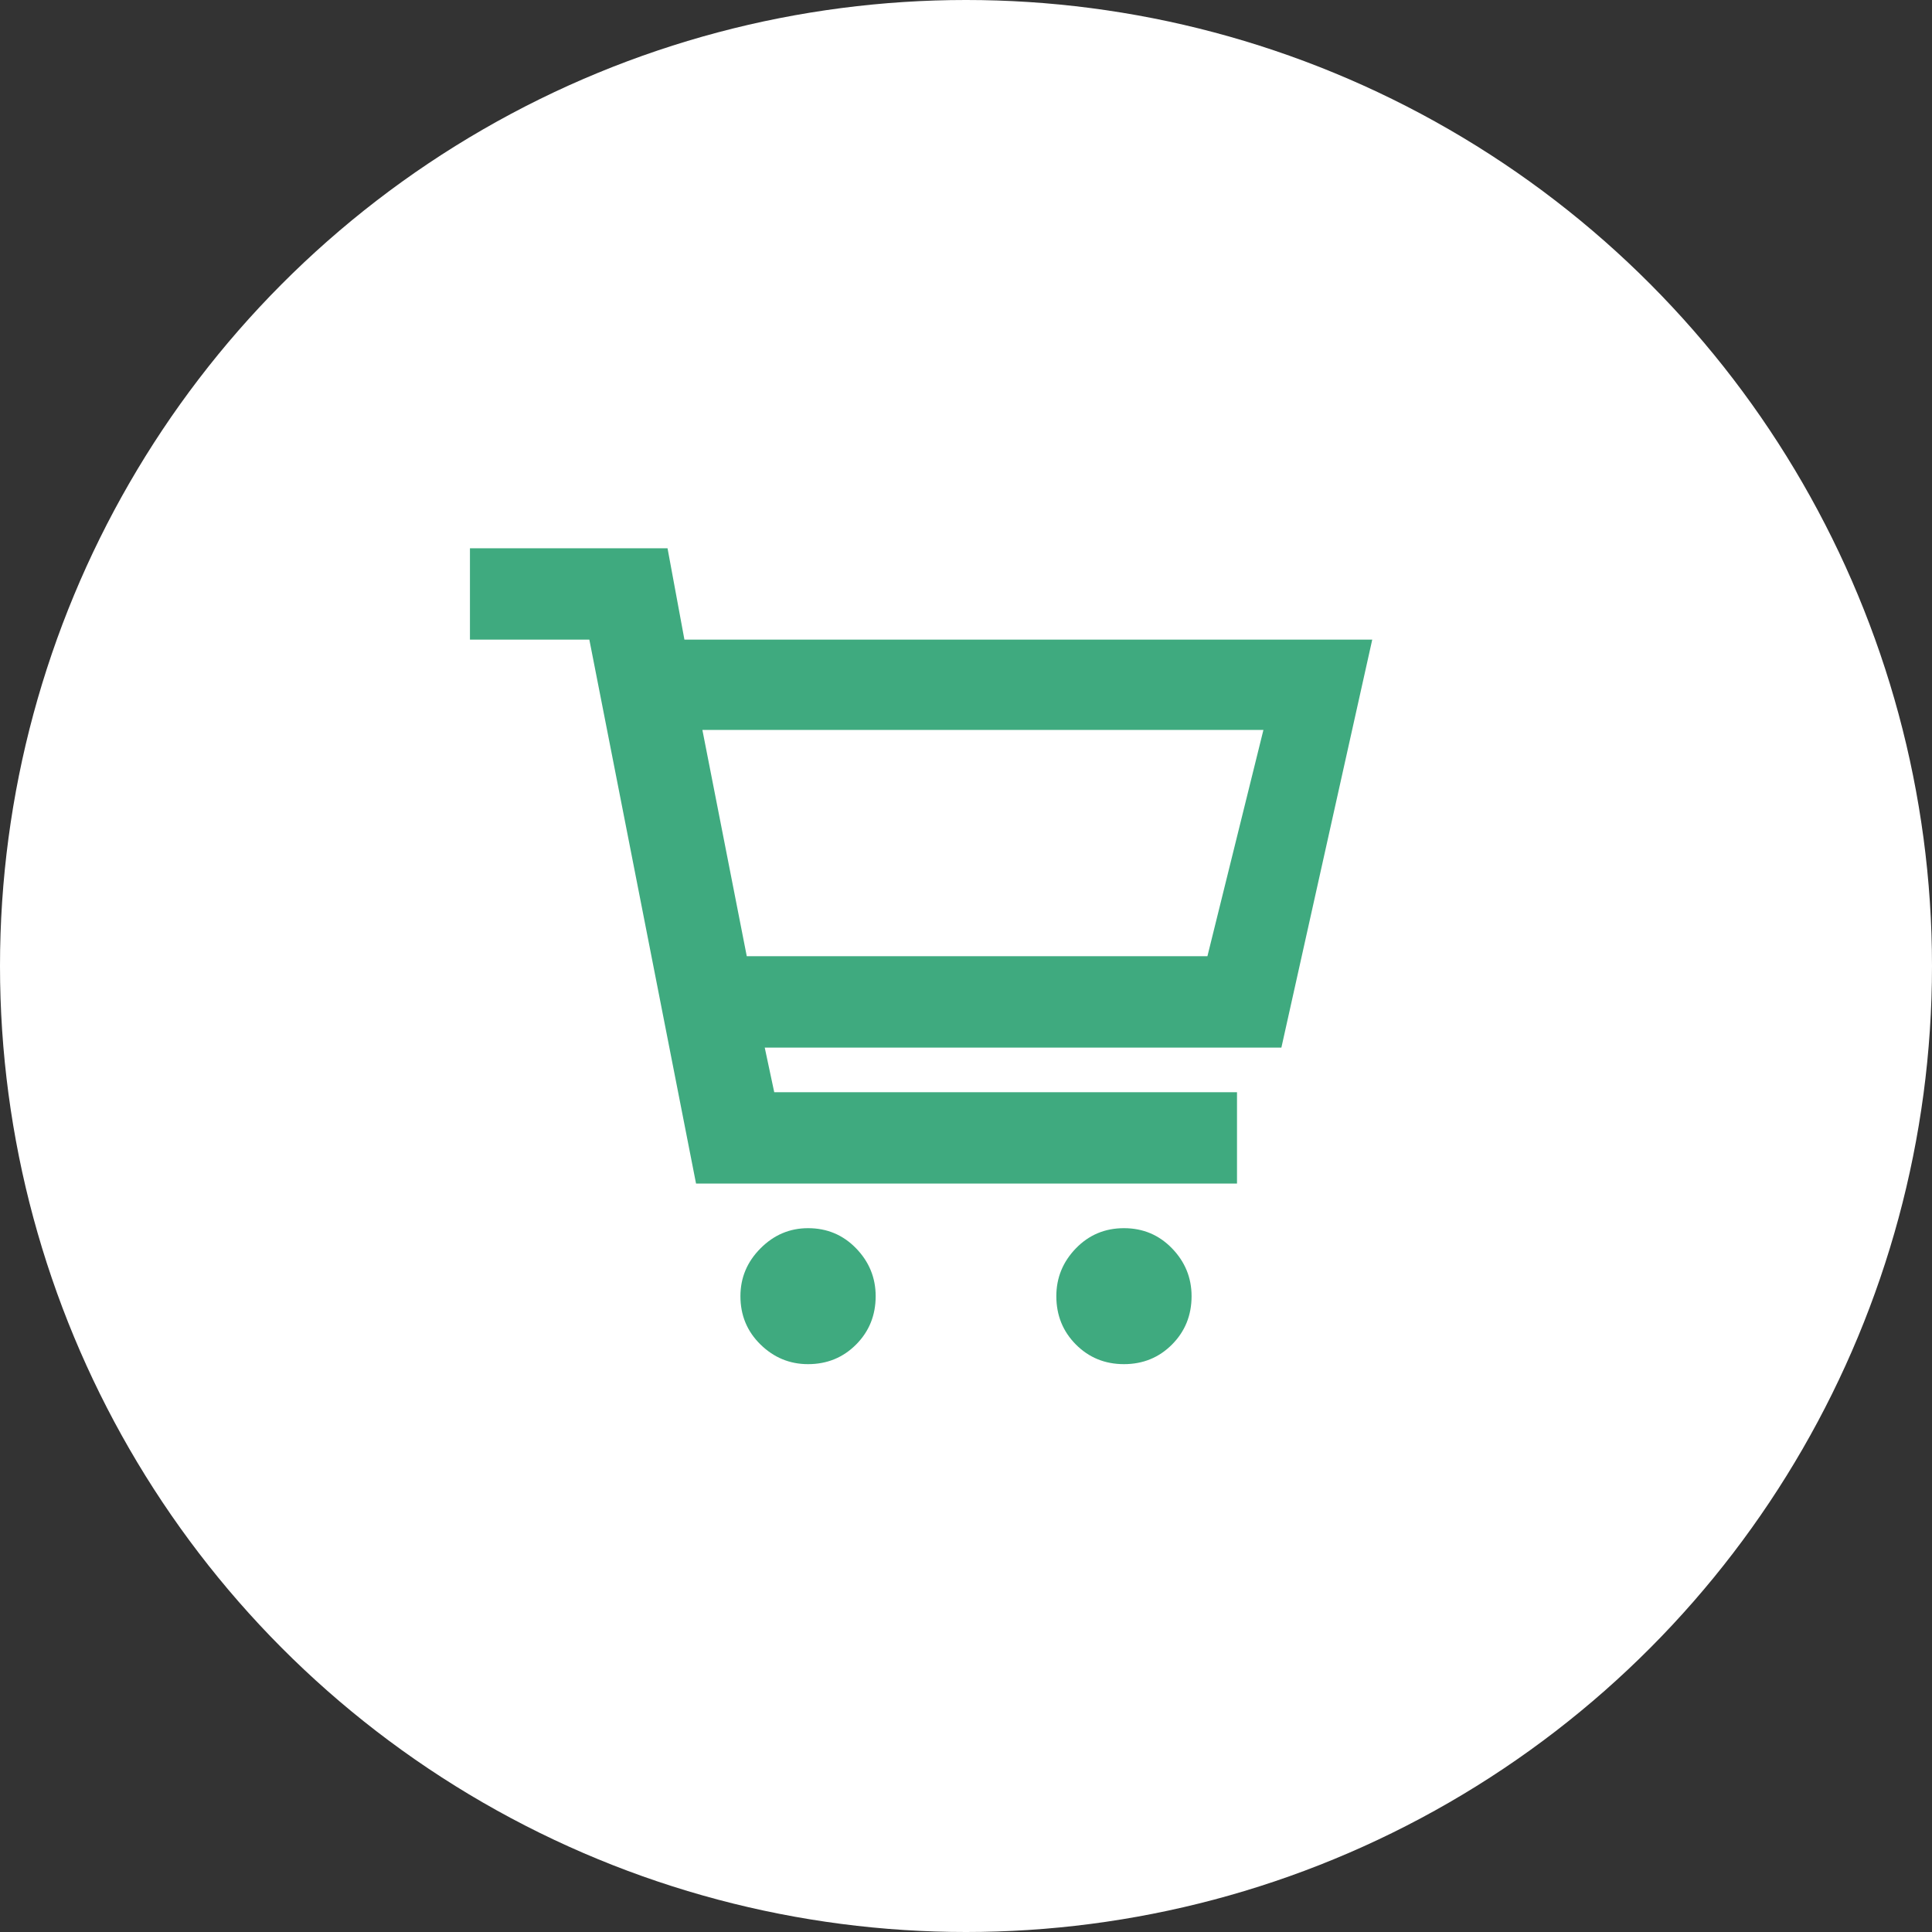
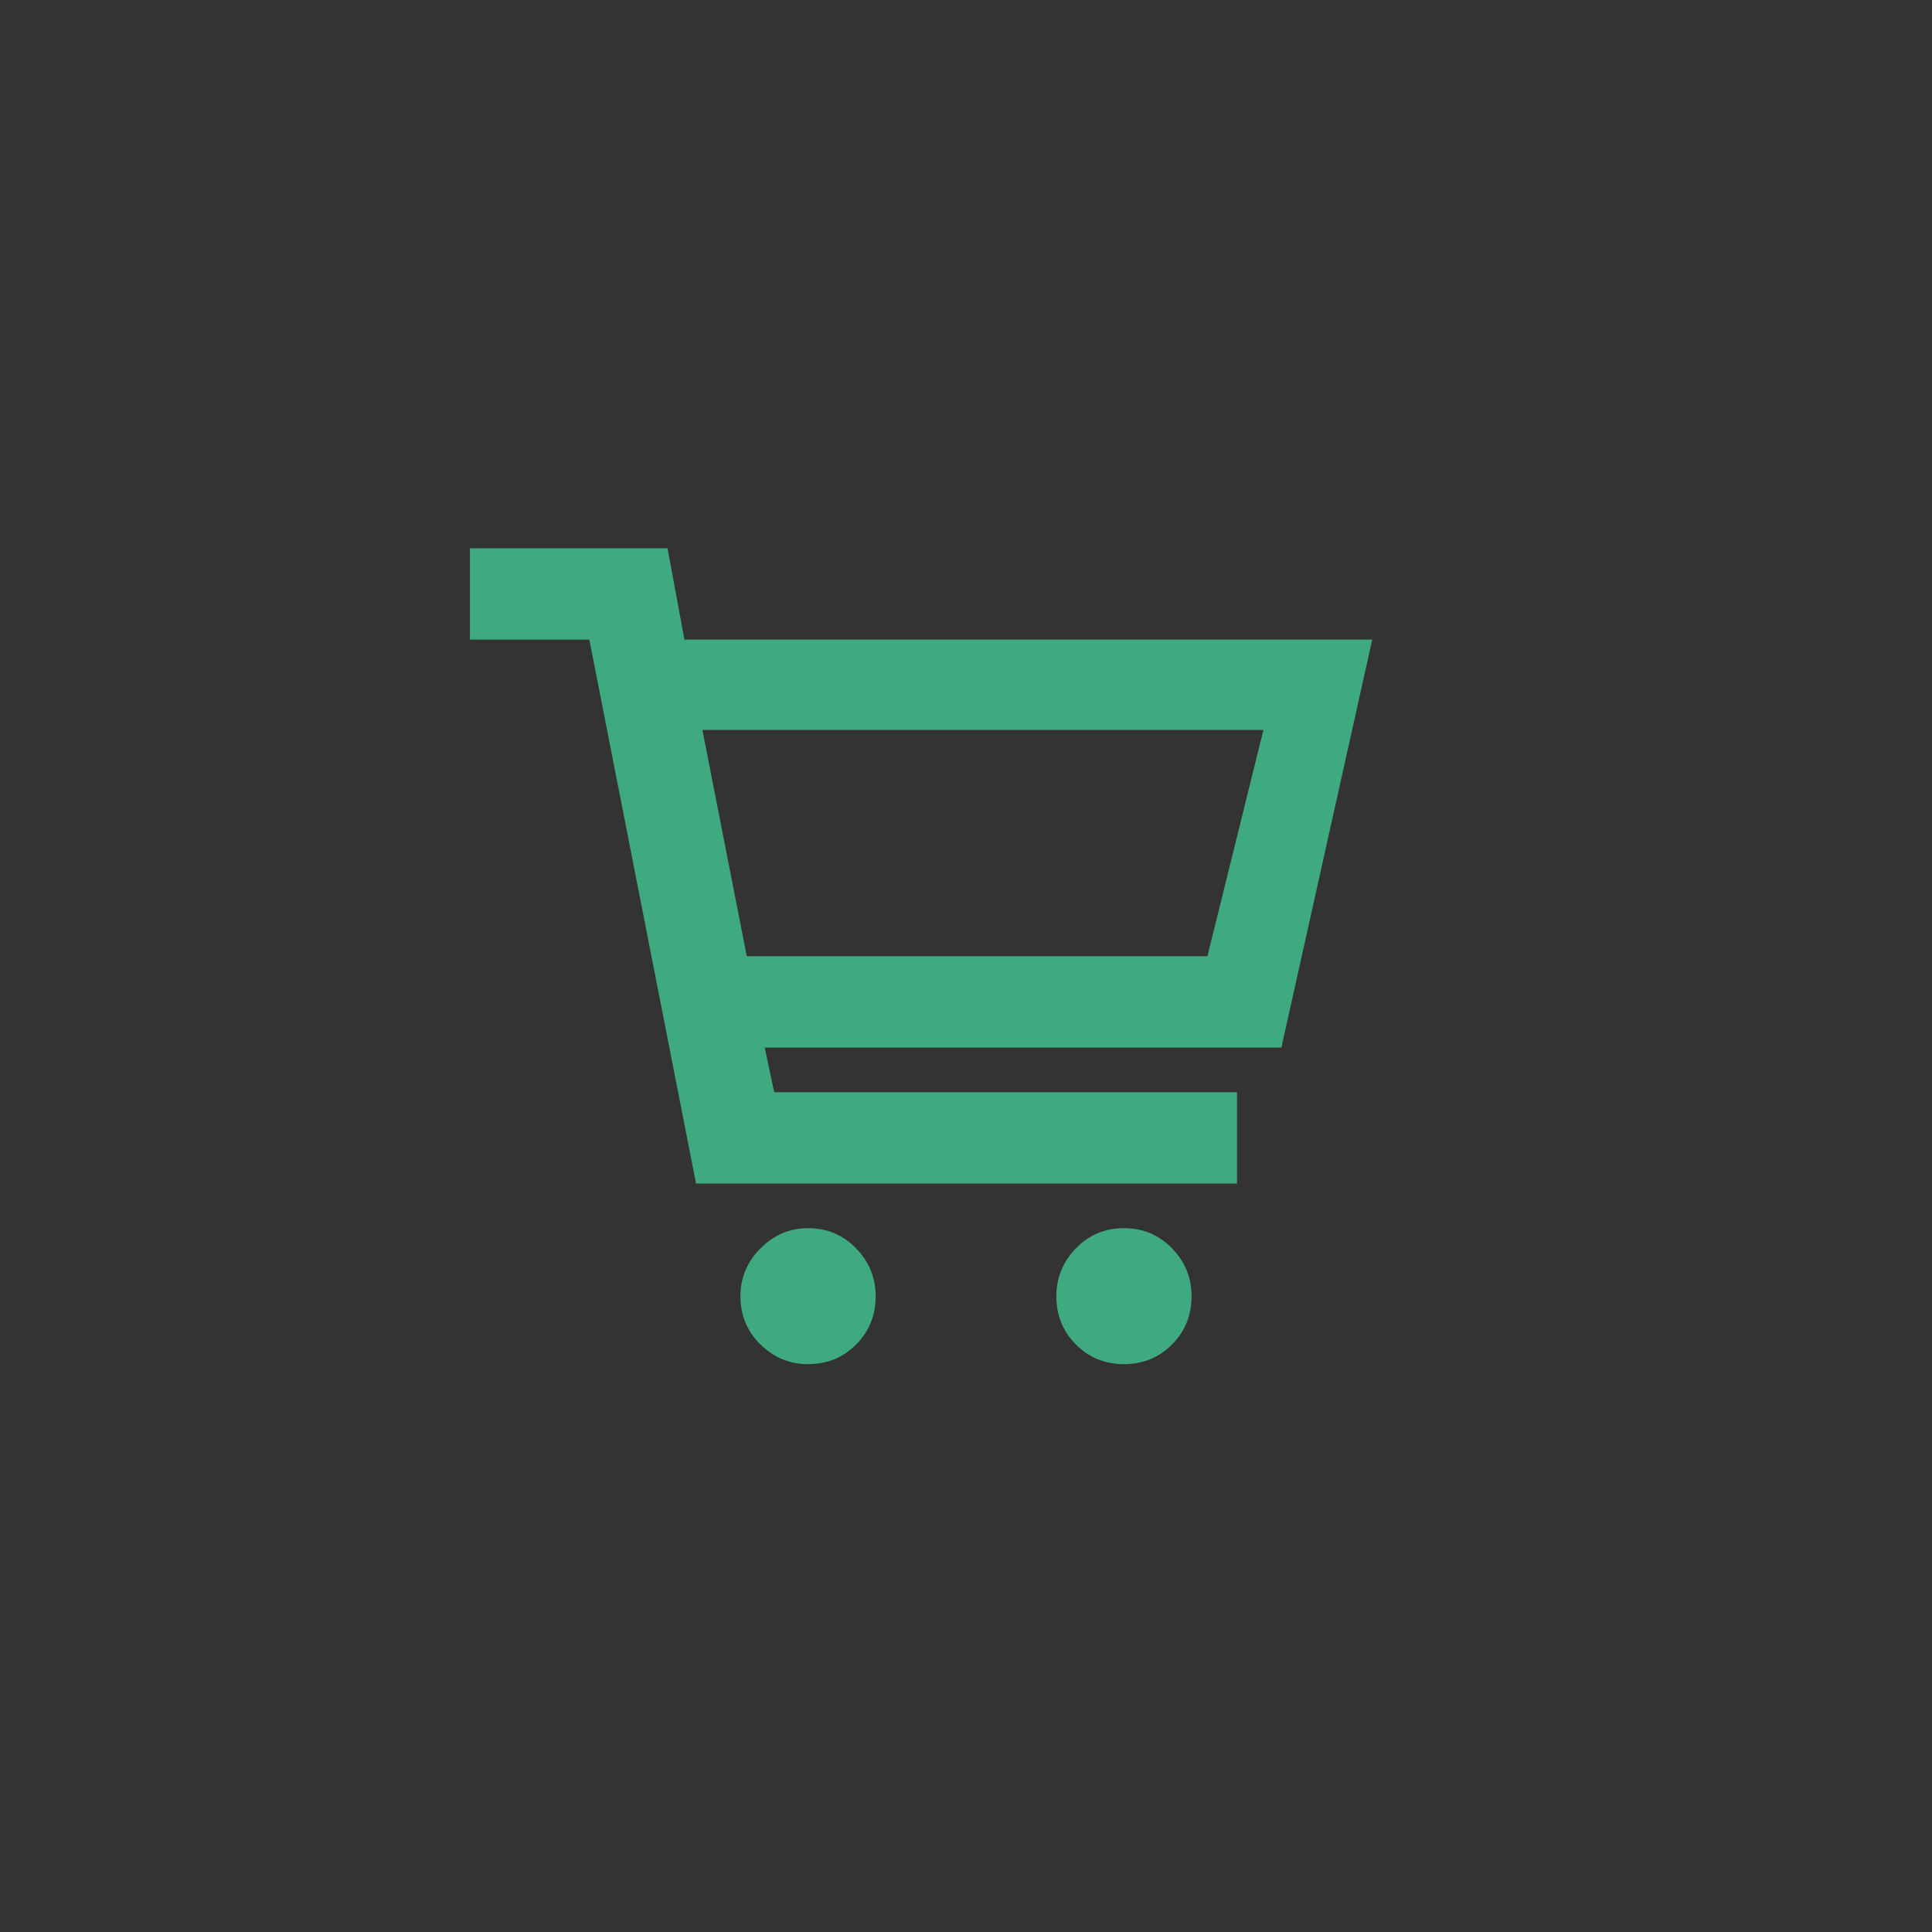
<svg xmlns="http://www.w3.org/2000/svg" width="74px" height="74px" viewBox="0 0 74 74" version="1.1">
  <rect x="0" y="0" width="74" height="74" fill="#333333" stroke="none" />
  <title>customer research icon@2x</title>
  <desc>Created with Sketch.</desc>
  <g id="Page-1" stroke="none" stroke-width="1" fill="none" fill-rule="evenodd">
    <g id="home" transform="translate(-675, -2023)">
      <g id="customer-research-icon" transform="translate(675, 2023)">
-         <circle id="Oval-Copy-11" fill="#FFFFFF" cx="37" cy="37" r="37" />
        <path d="M49.08,40.125 L29.291,40.125 L29.655,41.834 L47.38,41.834 L47.38,45.333 L26.66,45.333 L22.573,24.499 L18,24.499 L18,21 L25.568,21 L26.215,24.499 L52.56,24.499 L49.08,40.125 Z M48.392,27.958 L26.903,27.958 L28.603,36.625 L46.247,36.625 L48.392,27.958 Z M33.54,49.646 C33.54,50.379 33.29,50.996 32.791,51.498 C32.292,51.999 31.678,52.25 30.95,52.25 C30.248,52.25 29.641,51.999 29.129,51.498 C28.616,50.996 28.36,50.379 28.36,49.646 C28.36,48.941 28.616,48.33 29.129,47.815 C29.641,47.3 30.248,47.042 30.95,47.042 C31.678,47.042 32.292,47.3 32.791,47.815 C33.29,48.33 33.54,48.941 33.54,49.646 Z M45.64,49.646 C45.64,50.379 45.39,50.996 44.891,51.498 C44.392,51.999 43.778,52.25 43.05,52.25 C42.322,52.25 41.708,51.999 41.209,51.498 C40.71,50.996 40.46,50.379 40.46,49.646 C40.46,48.941 40.71,48.33 41.209,47.815 C41.708,47.3 42.322,47.042 43.05,47.042 C43.778,47.042 44.392,47.3 44.891,47.815 C45.39,48.33 45.64,48.941 45.64,49.646 Z" id="Fill-1" fill="#3FAA7F" />
      </g>
    </g>
  </g>
</svg>